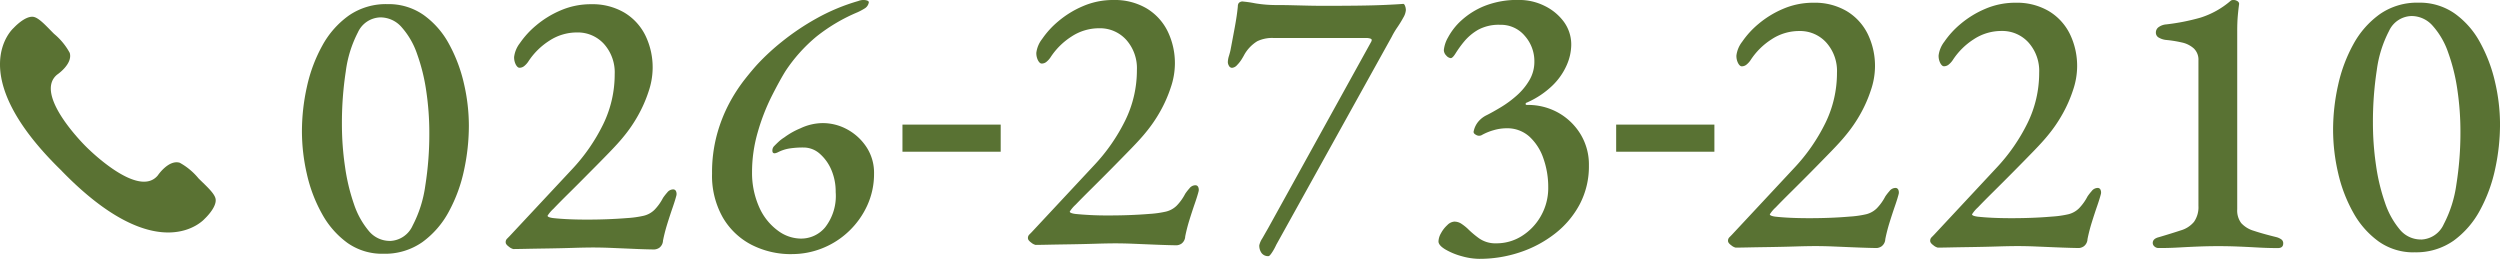
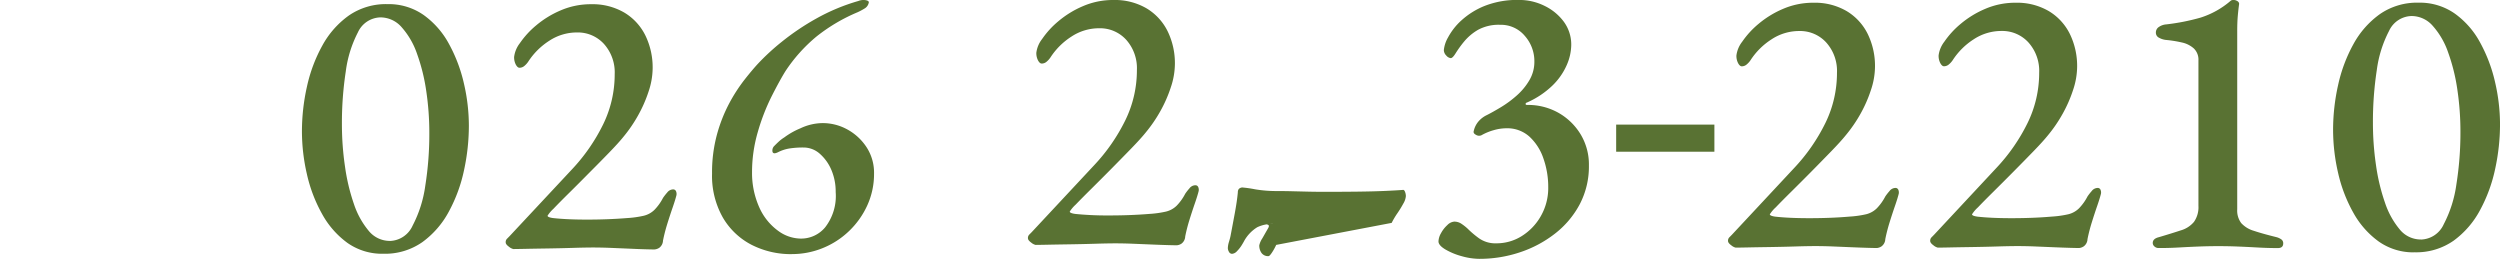
<svg xmlns="http://www.w3.org/2000/svg" width="231.802" height="24.001" viewBox="0 0 231.802 24.001">
  <defs>
    <clipPath id="clip-path">
      <rect id="長方形_7072" data-name="長方形 7072" width="20" height="20.001" fill="#5a7233" />
    </clipPath>
  </defs>
  <g id="グループ_69621" data-name="グループ 69621" transform="translate(-1093.836 -18.999)">
    <path id="パス_48" data-name="パス 48" d="M15.484-2.485q-.213,0-.854-.018t-1.476-.054l-1.725-.072q-.889-.036-1.637-.036-.712,0-1.868.036t-2.348.054q-1.192.018-2.063.036t-1.121.018a1,1,0,0,1-.409-.216q-.3-.216-.3-.4a.442.442,0,0,1,.107-.323l.249-.252L7.8-9.887a16.986,16.986,0,0,0,2.9-4.168,10.536,10.536,0,0,0,1.085-4.671,3.951,3.951,0,0,0-1-2.82,3.276,3.276,0,0,0-2.49-1.06,4.652,4.652,0,0,0-2.579.772,6.487,6.487,0,0,0-1.939,1.922,1.847,1.847,0,0,1-.356.4.7.7,0,0,1-.462.18q-.178,0-.338-.287a1.461,1.461,0,0,1-.16-.719A2.605,2.605,0,0,1,3-21.618a8.1,8.1,0,0,1,1.494-1.635,8.961,8.961,0,0,1,2.277-1.4,7.033,7.033,0,0,1,2.846-.575,5.814,5.814,0,0,1,3.06.772,5.092,5.092,0,0,1,1.957,2.12,6.758,6.758,0,0,1,.676,3.072,6.9,6.9,0,0,1-.374,2.12,12.33,12.33,0,0,1-.978,2.228A13.12,13.12,0,0,1,12.6-12.941q-.463.575-1.334,1.473T9.418-9.581Q8.44-8.593,7.55-7.713T6.109-6.258a3.155,3.155,0,0,0-.551.647q0,.144.5.216.64.072,1.441.108t1.725.036q.961,0,1.9-.036T12.958-5.4a9.364,9.364,0,0,0,1.53-.216,2.134,2.134,0,0,0,.978-.539,4.617,4.617,0,0,0,.8-1.114,5.021,5.021,0,0,1,.391-.5.71.71,0,0,1,.534-.287.277.277,0,0,1,.285.18.627.627,0,0,1,.036.359q-.107.431-.356,1.15t-.5,1.527a15.312,15.312,0,0,0-.391,1.527.87.87,0,0,1-.338.665A.917.917,0,0,1,15.484-2.485Zm18.749,0q-.213,0-.854-.018T31.9-2.557l-1.725-.072q-.889-.036-1.637-.036-.712,0-1.868.036t-2.348.054q-1.192.018-2.063.036t-1.121.018a1,1,0,0,1-.409-.216q-.3-.216-.3-.4a.442.442,0,0,1,.107-.323l.249-.252,5.763-6.18a16.986,16.986,0,0,0,2.9-4.168,10.536,10.536,0,0,0,1.085-4.671,3.951,3.951,0,0,0-1-2.82,3.276,3.276,0,0,0-2.49-1.06,4.652,4.652,0,0,0-2.579.772,6.487,6.487,0,0,0-1.939,1.922,1.847,1.847,0,0,1-.356.4.7.7,0,0,1-.463.18q-.178,0-.338-.287a1.461,1.461,0,0,1-.16-.719,2.605,2.605,0,0,1,.534-1.275,8.1,8.1,0,0,1,1.494-1.635,8.961,8.961,0,0,1,2.277-1.4,7.033,7.033,0,0,1,2.846-.575,5.814,5.814,0,0,1,3.06.772,5.092,5.092,0,0,1,1.957,2.12,6.758,6.758,0,0,1,.676,3.072,6.9,6.9,0,0,1-.374,2.12,12.33,12.33,0,0,1-.978,2.228,13.119,13.119,0,0,1-1.352,1.976q-.463.575-1.334,1.473t-1.85,1.886q-.978.988-1.868,1.868T24.858-6.258a3.155,3.155,0,0,0-.551.647q0,.144.5.216.64.072,1.441.108t1.725.036q.961,0,1.9-.036T31.707-5.4a9.364,9.364,0,0,0,1.53-.216,2.134,2.134,0,0,0,.978-.539,4.617,4.617,0,0,0,.8-1.114,5.021,5.021,0,0,1,.391-.5.71.71,0,0,1,.534-.287.277.277,0,0,1,.285.18.627.627,0,0,1,.036.359q-.107.431-.356,1.15t-.5,1.527a15.311,15.311,0,0,0-.391,1.527.87.87,0,0,1-.338.665A.917.917,0,0,1,34.233-2.485Zm7.364,0a.542.542,0,0,1-.374-.144.427.427,0,0,1-.16-.323q0-.4.569-.539,1.21-.359,2.028-.629a2.5,2.5,0,0,0,1.227-.79A2.368,2.368,0,0,0,45.3-6.4V-19.875a1.442,1.442,0,0,0-.427-1.114,2.422,2.422,0,0,0-1.121-.557,10.892,10.892,0,0,0-1.476-.234,1.719,1.719,0,0,1-.623-.2.52.52,0,0,1-.3-.485.607.607,0,0,1,.285-.521,1.385,1.385,0,0,1,.676-.234,19.766,19.766,0,0,0,3.184-.629,7.921,7.921,0,0,0,2.793-1.563.225.225,0,0,1,.107-.054.579.579,0,0,1,.142-.018.653.653,0,0,1,.374.108.305.305,0,0,1,.16.252q-.071.5-.125,1.114t-.053,1.437V-6.078A1.943,1.943,0,0,0,49.264-4.8a2.543,2.543,0,0,0,1.174.719q.8.269,2.117.593a1.412,1.412,0,0,1,.427.2.432.432,0,0,1,.178.377q0,.431-.5.431-.925,0-1.868-.054t-1.85-.09q-.907-.036-1.8-.036t-1.814.036q-.925.036-1.868.09T41.6-2.485Zm23.73.4A5.564,5.564,0,0,1,62-3.1a8.157,8.157,0,0,1-2.348-2.677,13.686,13.686,0,0,1-1.405-3.683,17.758,17.758,0,0,1-.462-3.988,19.025,19.025,0,0,1,.462-4.132,14.022,14.022,0,0,1,1.423-3.809,8.305,8.305,0,0,1,2.455-2.785,6.049,6.049,0,0,1,3.593-1.06,5.644,5.644,0,0,1,3.344,1.006,7.9,7.9,0,0,1,2.348,2.677A14.1,14.1,0,0,1,72.8-17.881a17.372,17.372,0,0,1,.463,3.934,19.591,19.591,0,0,1-.445,4.1,14.139,14.139,0,0,1-1.405,3.844,8.384,8.384,0,0,1-2.455,2.838A6.037,6.037,0,0,1,65.327-2.09Zm.6-1.186a2.389,2.389,0,0,0,2.117-1.419,11.283,11.283,0,0,0,1.174-3.7,30.382,30.382,0,0,0,.374-4.9,26.216,26.216,0,0,0-.285-3.88,17.428,17.428,0,0,0-.854-3.449,7.237,7.237,0,0,0-1.423-2.461,2.609,2.609,0,0,0-1.957-.916,2.355,2.355,0,0,0-2.1,1.383,10.885,10.885,0,0,0-1.138,3.647,31.518,31.518,0,0,0-.356,4.886,26.945,26.945,0,0,0,.285,3.916,18.272,18.272,0,0,0,.836,3.485,7.611,7.611,0,0,0,1.37,2.479A2.517,2.517,0,0,0,65.932-3.276Z" transform="translate(1252.377 44.481)" fill="#597233" />
    <path id="パス_45" data-name="パス 45" d="M1.84-10.085h9.108V-12.6H1.84Z" transform="translate(1241.848 43.152)" fill="#597233" />
-     <path id="パス_47" data-name="パス 47" d="M15.484-2.457q-.213,0-.854-.018t-1.476-.054L11.428-2.6q-.889-.036-1.637-.036-.712,0-1.868.036t-2.348.054q-1.192.018-2.063.036t-1.121.018a1,1,0,0,1-.409-.216q-.3-.216-.3-.4a.442.442,0,0,1,.107-.323l.249-.252L7.8-9.858a16.986,16.986,0,0,0,2.9-4.168A10.536,10.536,0,0,0,11.784-18.7a3.951,3.951,0,0,0-1-2.82,3.276,3.276,0,0,0-2.49-1.06,4.652,4.652,0,0,0-2.579.772,6.487,6.487,0,0,0-1.939,1.922,1.847,1.847,0,0,1-.356.4.7.7,0,0,1-.462.18q-.178,0-.338-.287a1.461,1.461,0,0,1-.16-.719A2.605,2.605,0,0,1,3-21.589a8.1,8.1,0,0,1,1.494-1.635,8.961,8.961,0,0,1,2.277-1.4A7.033,7.033,0,0,1,9.614-25.2a5.814,5.814,0,0,1,3.06.772,5.092,5.092,0,0,1,1.957,2.12,6.758,6.758,0,0,1,.676,3.072,6.9,6.9,0,0,1-.374,2.12,12.33,12.33,0,0,1-.978,2.228A13.119,13.119,0,0,1,12.6-12.912q-.463.575-1.334,1.473T9.418-9.553Q8.44-8.565,7.55-7.684T6.109-6.229a3.155,3.155,0,0,0-.551.647q0,.144.5.216Q6.7-5.3,7.5-5.259t1.725.036q.961,0,1.9-.036t1.832-.108a9.364,9.364,0,0,0,1.53-.216,2.134,2.134,0,0,0,.978-.539,4.617,4.617,0,0,0,.8-1.114,5.021,5.021,0,0,1,.391-.5.71.71,0,0,1,.534-.287.277.277,0,0,1,.285.18.627.627,0,0,1,.036.359q-.107.431-.356,1.15t-.5,1.527a15.312,15.312,0,0,0-.391,1.527.87.87,0,0,1-.338.665A.917.917,0,0,1,15.484-2.457Zm8.5,1.006a.746.746,0,0,1-.64-.287,1.172,1.172,0,0,1-.213-.719,1.961,1.961,0,0,1,.285-.647q.285-.5.534-.934l9.535-17.246q.107-.18.053-.269t-.409-.126H24.414a3.181,3.181,0,0,0-1.476.305,3.486,3.486,0,0,0-1.192,1.24q-.071.144-.249.431a3.036,3.036,0,0,1-.427.539.692.692,0,0,1-.462.252.321.321,0,0,1-.285-.18.7.7,0,0,1-.107-.359,2.141,2.141,0,0,1,.107-.575q.107-.359.142-.539.178-.934.391-2.084t.285-1.94q0-.323.2-.413a.437.437,0,0,1,.3-.054,10.639,10.639,0,0,1,1.1.162,11.806,11.806,0,0,0,2.028.162q.676,0,1.388.018l1.476.036q.765.018,1.548.018,1.6,0,3.113-.018t2.65-.072q1.138-.054,1.53-.09.107,0,.178.2a1.113,1.113,0,0,1,.071.377,1.584,1.584,0,0,1-.231.683,9.737,9.737,0,0,1-.551.9,7.434,7.434,0,0,0-.534.9L24.7-2.493a4.978,4.978,0,0,1-.374.683Q24.093-1.451,23.987-1.451ZM43.554-1.2a6.158,6.158,0,0,1-1.672-.252,6.14,6.14,0,0,1-1.512-.629q-.623-.377-.623-.737a1.648,1.648,0,0,1,.231-.755,2.8,2.8,0,0,1,.587-.755,1.015,1.015,0,0,1,.64-.323,1.175,1.175,0,0,1,.64.18,4.584,4.584,0,0,1,.6.467,8.621,8.621,0,0,0,1.085.916,2.639,2.639,0,0,0,1.583.449A4.383,4.383,0,0,0,47.45-3.3a5.2,5.2,0,0,0,1.779-1.85,5.236,5.236,0,0,0,.694-2.695,7.915,7.915,0,0,0-.445-2.659,4.86,4.86,0,0,0-1.3-2.03,3.062,3.062,0,0,0-2.135-.772,4.3,4.3,0,0,0-1.192.18,5.014,5.014,0,0,0-1.121.467.535.535,0,0,1-.5-.036q-.285-.144-.213-.359a2.053,2.053,0,0,1,.48-.934,2.353,2.353,0,0,1,.729-.539q.569-.287,1.316-.737a9.948,9.948,0,0,0,1.459-1.078,5.787,5.787,0,0,0,1.174-1.419,3.354,3.354,0,0,0,.463-1.725,3.531,3.531,0,0,0-.889-2.389A2.88,2.88,0,0,0,45.475-22.9a4,4,0,0,0-2.063.467,4.808,4.808,0,0,0-1.281,1.078,9.98,9.98,0,0,0-.783,1.078q-.285.467-.463.467a.634.634,0,0,1-.409-.234.725.725,0,0,1-.231-.521,2.937,2.937,0,0,1,.391-1.168A5.843,5.843,0,0,1,41.864-23.3a7.155,7.155,0,0,1,2.152-1.347,8.212,8.212,0,0,1,3.2-.557,5.279,5.279,0,0,1,2.348.539,4.846,4.846,0,0,1,1.8,1.473A3.575,3.575,0,0,1,52.057-21a4.783,4.783,0,0,1-.409,1.814,5.99,5.99,0,0,1-1.316,1.9,8.042,8.042,0,0,1-2.4,1.6.131.131,0,0,0-.107.126q0,.09.142.09a5.746,5.746,0,0,1,2.917.737,5.657,5.657,0,0,1,2.046,1.994,5.42,5.42,0,0,1,.765,2.874,7.544,7.544,0,0,1-.854,3.611,8.481,8.481,0,0,1-2.312,2.731,10.774,10.774,0,0,1-3.255,1.725A11.788,11.788,0,0,1,43.554-1.2Z" transform="translate(1187.466 44.199)" fill="#597233" />
-     <path id="パス_44" data-name="パス 44" d="M1.84-10.085h9.108V-12.6H1.84Z" transform="translate(1175.673 43.152)" fill="#597233" />
+     <path id="パス_47" data-name="パス 47" d="M15.484-2.457q-.213,0-.854-.018t-1.476-.054L11.428-2.6q-.889-.036-1.637-.036-.712,0-1.868.036t-2.348.054q-1.192.018-2.063.036t-1.121.018a1,1,0,0,1-.409-.216q-.3-.216-.3-.4a.442.442,0,0,1,.107-.323l.249-.252L7.8-9.858a16.986,16.986,0,0,0,2.9-4.168A10.536,10.536,0,0,0,11.784-18.7a3.951,3.951,0,0,0-1-2.82,3.276,3.276,0,0,0-2.49-1.06,4.652,4.652,0,0,0-2.579.772,6.487,6.487,0,0,0-1.939,1.922,1.847,1.847,0,0,1-.356.4.7.7,0,0,1-.462.18q-.178,0-.338-.287a1.461,1.461,0,0,1-.16-.719A2.605,2.605,0,0,1,3-21.589a8.1,8.1,0,0,1,1.494-1.635,8.961,8.961,0,0,1,2.277-1.4A7.033,7.033,0,0,1,9.614-25.2a5.814,5.814,0,0,1,3.06.772,5.092,5.092,0,0,1,1.957,2.12,6.758,6.758,0,0,1,.676,3.072,6.9,6.9,0,0,1-.374,2.12,12.33,12.33,0,0,1-.978,2.228A13.119,13.119,0,0,1,12.6-12.912q-.463.575-1.334,1.473T9.418-9.553Q8.44-8.565,7.55-7.684T6.109-6.229a3.155,3.155,0,0,0-.551.647q0,.144.5.216Q6.7-5.3,7.5-5.259t1.725.036q.961,0,1.9-.036t1.832-.108a9.364,9.364,0,0,0,1.53-.216,2.134,2.134,0,0,0,.978-.539,4.617,4.617,0,0,0,.8-1.114,5.021,5.021,0,0,1,.391-.5.71.71,0,0,1,.534-.287.277.277,0,0,1,.285.18.627.627,0,0,1,.036.359q-.107.431-.356,1.15t-.5,1.527a15.312,15.312,0,0,0-.391,1.527.87.87,0,0,1-.338.665A.917.917,0,0,1,15.484-2.457Zm8.5,1.006a.746.746,0,0,1-.64-.287,1.172,1.172,0,0,1-.213-.719,1.961,1.961,0,0,1,.285-.647q.285-.5.534-.934q.107-.18.053-.269t-.409-.126H24.414a3.181,3.181,0,0,0-1.476.305,3.486,3.486,0,0,0-1.192,1.24q-.071.144-.249.431a3.036,3.036,0,0,1-.427.539.692.692,0,0,1-.462.252.321.321,0,0,1-.285-.18.7.7,0,0,1-.107-.359,2.141,2.141,0,0,1,.107-.575q.107-.359.142-.539.178-.934.391-2.084t.285-1.94q0-.323.2-.413a.437.437,0,0,1,.3-.054,10.639,10.639,0,0,1,1.1.162,11.806,11.806,0,0,0,2.028.162q.676,0,1.388.018l1.476.036q.765.018,1.548.018,1.6,0,3.113-.018t2.65-.072q1.138-.054,1.53-.09.107,0,.178.2a1.113,1.113,0,0,1,.071.377,1.584,1.584,0,0,1-.231.683,9.737,9.737,0,0,1-.551.9,7.434,7.434,0,0,0-.534.9L24.7-2.493a4.978,4.978,0,0,1-.374.683Q24.093-1.451,23.987-1.451ZM43.554-1.2a6.158,6.158,0,0,1-1.672-.252,6.14,6.14,0,0,1-1.512-.629q-.623-.377-.623-.737a1.648,1.648,0,0,1,.231-.755,2.8,2.8,0,0,1,.587-.755,1.015,1.015,0,0,1,.64-.323,1.175,1.175,0,0,1,.64.18,4.584,4.584,0,0,1,.6.467,8.621,8.621,0,0,0,1.085.916,2.639,2.639,0,0,0,1.583.449A4.383,4.383,0,0,0,47.45-3.3a5.2,5.2,0,0,0,1.779-1.85,5.236,5.236,0,0,0,.694-2.695,7.915,7.915,0,0,0-.445-2.659,4.86,4.86,0,0,0-1.3-2.03,3.062,3.062,0,0,0-2.135-.772,4.3,4.3,0,0,0-1.192.18,5.014,5.014,0,0,0-1.121.467.535.535,0,0,1-.5-.036q-.285-.144-.213-.359a2.053,2.053,0,0,1,.48-.934,2.353,2.353,0,0,1,.729-.539q.569-.287,1.316-.737a9.948,9.948,0,0,0,1.459-1.078,5.787,5.787,0,0,0,1.174-1.419,3.354,3.354,0,0,0,.463-1.725,3.531,3.531,0,0,0-.889-2.389A2.88,2.88,0,0,0,45.475-22.9a4,4,0,0,0-2.063.467,4.808,4.808,0,0,0-1.281,1.078,9.98,9.98,0,0,0-.783,1.078q-.285.467-.463.467a.634.634,0,0,1-.409-.234.725.725,0,0,1-.231-.521,2.937,2.937,0,0,1,.391-1.168A5.843,5.843,0,0,1,41.864-23.3a7.155,7.155,0,0,1,2.152-1.347,8.212,8.212,0,0,1,3.2-.557,5.279,5.279,0,0,1,2.348.539,4.846,4.846,0,0,1,1.8,1.473A3.575,3.575,0,0,1,52.057-21a4.783,4.783,0,0,1-.409,1.814,5.99,5.99,0,0,1-1.316,1.9,8.042,8.042,0,0,1-2.4,1.6.131.131,0,0,0-.107.126q0,.09.142.09a5.746,5.746,0,0,1,2.917.737,5.657,5.657,0,0,1,2.046,1.994,5.42,5.42,0,0,1,.765,2.874,7.544,7.544,0,0,1-.854,3.611,8.481,8.481,0,0,1-2.312,2.731,10.774,10.774,0,0,1-3.255,1.725A11.788,11.788,0,0,1,43.554-1.2Z" transform="translate(1187.466 44.199)" fill="#597233" />
    <path id="パス_46" data-name="パス 46" d="M18.782-2.1a5.564,5.564,0,0,1-3.326-1.006,8.157,8.157,0,0,1-2.348-2.677A13.686,13.686,0,0,1,11.7-9.47a17.757,17.757,0,0,1-.463-3.988A19.025,19.025,0,0,1,11.7-17.59,14.022,14.022,0,0,1,13.126-21.4a8.305,8.305,0,0,1,2.455-2.785,6.049,6.049,0,0,1,3.593-1.06,5.644,5.644,0,0,1,3.344,1.006,7.9,7.9,0,0,1,2.348,2.677A14.1,14.1,0,0,1,26.253-17.9a17.372,17.372,0,0,1,.462,3.934,19.59,19.59,0,0,1-.445,4.1,14.138,14.138,0,0,1-1.405,3.844,8.384,8.384,0,0,1-2.455,2.838A6.037,6.037,0,0,1,18.782-2.1Zm.6-1.186A2.389,2.389,0,0,0,21.5-4.71a11.283,11.283,0,0,0,1.174-3.7,30.381,30.381,0,0,0,.374-4.9,26.215,26.215,0,0,0-.285-3.88,17.428,17.428,0,0,0-.854-3.449,7.237,7.237,0,0,0-1.423-2.461,2.609,2.609,0,0,0-1.957-.916,2.355,2.355,0,0,0-2.1,1.383A10.885,10.885,0,0,0,15.3-18.992a31.518,31.518,0,0,0-.356,4.886,26.947,26.947,0,0,0,.285,3.916A18.271,18.271,0,0,0,16.061-6.7a7.611,7.611,0,0,0,1.37,2.479A2.517,2.517,0,0,0,19.387-3.291Zm24.548.79q-.213,0-.854-.018T41.6-2.572l-1.725-.072q-.889-.036-1.637-.036-.712,0-1.868.036t-2.348.054q-1.192.018-2.063.036t-1.121.018a1,1,0,0,1-.409-.216q-.3-.216-.3-.4a.442.442,0,0,1,.107-.323l.249-.252L36.251-9.9a16.986,16.986,0,0,0,2.9-4.168,10.536,10.536,0,0,0,1.085-4.671,3.951,3.951,0,0,0-1-2.82,3.276,3.276,0,0,0-2.49-1.06,4.652,4.652,0,0,0-2.579.772,6.487,6.487,0,0,0-1.939,1.922,1.847,1.847,0,0,1-.356.4.7.7,0,0,1-.463.18q-.178,0-.338-.287a1.461,1.461,0,0,1-.16-.719,2.605,2.605,0,0,1,.534-1.275,8.1,8.1,0,0,1,1.494-1.635,8.961,8.961,0,0,1,2.277-1.4,7.033,7.033,0,0,1,2.846-.575,5.814,5.814,0,0,1,3.06.772,5.092,5.092,0,0,1,1.957,2.12,6.758,6.758,0,0,1,.676,3.072,6.9,6.9,0,0,1-.374,2.12,12.33,12.33,0,0,1-.978,2.228,13.12,13.12,0,0,1-1.352,1.976q-.463.575-1.334,1.473T37.869-9.6Q36.891-8.608,36-7.728T34.561-6.273a3.155,3.155,0,0,0-.551.647q0,.144.5.216.64.072,1.441.108t1.725.036q.961,0,1.9-.036t1.832-.108a9.364,9.364,0,0,0,1.53-.216,2.134,2.134,0,0,0,.978-.539,4.617,4.617,0,0,0,.8-1.114,5.022,5.022,0,0,1,.391-.5.71.71,0,0,1,.534-.287.277.277,0,0,1,.285.18.627.627,0,0,1,.036.359q-.107.431-.356,1.15t-.5,1.527a15.314,15.314,0,0,0-.391,1.527.87.87,0,0,1-.338.665A.917.917,0,0,1,43.935-2.5Zm12.737.431a8.029,8.029,0,0,1-3.736-.862,6.566,6.566,0,0,1-2.668-2.533,7.831,7.831,0,0,1-1-4.078,13.384,13.384,0,0,1,.463-3.647,14.128,14.128,0,0,1,1.156-2.91A15.218,15.218,0,0,1,52.3-18.273q.712-.9,1.21-1.437a20.907,20.907,0,0,1,2.224-2.048A22.807,22.807,0,0,1,58.913-23.9a18.377,18.377,0,0,1,3.913-1.635,1.254,1.254,0,0,1,.712-.072q.32.072.249.252a.806.806,0,0,1-.391.521,5.541,5.541,0,0,1-.64.341,16.14,16.14,0,0,0-3.825,2.264,14.628,14.628,0,0,0-2.864,3.2q-.534.862-1.281,2.335a19.122,19.122,0,0,0-1.281,3.306,13.3,13.3,0,0,0-.534,3.737,7.8,7.8,0,0,0,.712,3.341,5.37,5.37,0,0,0,1.708,2.084,3.593,3.593,0,0,0,2.063.719,2.894,2.894,0,0,0,2.295-1.042,4.734,4.734,0,0,0,.978-3.27,5.116,5.116,0,0,0-.391-2.03,4.125,4.125,0,0,0-1.067-1.509,2.258,2.258,0,0,0-1.53-.593,8.185,8.185,0,0,0-1.3.09,3.6,3.6,0,0,0-1.05.341q-.427.216-.516-.018a.585.585,0,0,1,.16-.557q.249-.252.445-.431a3.371,3.371,0,0,1,.48-.359,6.959,6.959,0,0,1,1.494-.844,4.907,4.907,0,0,1,2.028-.485,4.742,4.742,0,0,1,2.366.611,4.981,4.981,0,0,1,1.761,1.653,4.324,4.324,0,0,1,.676,2.407A7.016,7.016,0,0,1,63.663-6.6a7.714,7.714,0,0,1-1.69,2.389,7.652,7.652,0,0,1-2.437,1.581A7.533,7.533,0,0,1,56.672-2.069Z" transform="translate(1110.595 44.627)" fill="#597233" />
    <g id="グループ_69635" data-name="グループ 69635" transform="translate(1093.836 20.552)">
      <g id="グループ_69635-2" data-name="グループ 69635" transform="translate(0 0)" clip-path="url(#clip-path)">
-         <path id="パス_63" data-name="パス 63" d="M5.717,14.289c9.039,9.3,13.255,4.447,13.255,4.447s1.133-1.04,1.021-1.829c-.079-.523-.865-1.206-1.581-1.916a5.988,5.988,0,0,0-1.753-1.458c-1.041-.3-2.029,1.18-2.029,1.18-1.849,2.226-6.66-2.678-6.66-2.678S3.06,7.225,5.293,5.369c0,0,1.475-.988,1.172-2.021A5.981,5.981,0,0,0,5.011,1.584C4.3.875,3.623.093,3.093.007,2.308-.106,1.27,1.034,1.27,1.034S-3.594,5.243,5.717,14.283Z" transform="translate(0 0.001)" fill="#5a7233" />
-       </g>
+         </g>
    </g>
  </g>
</svg>